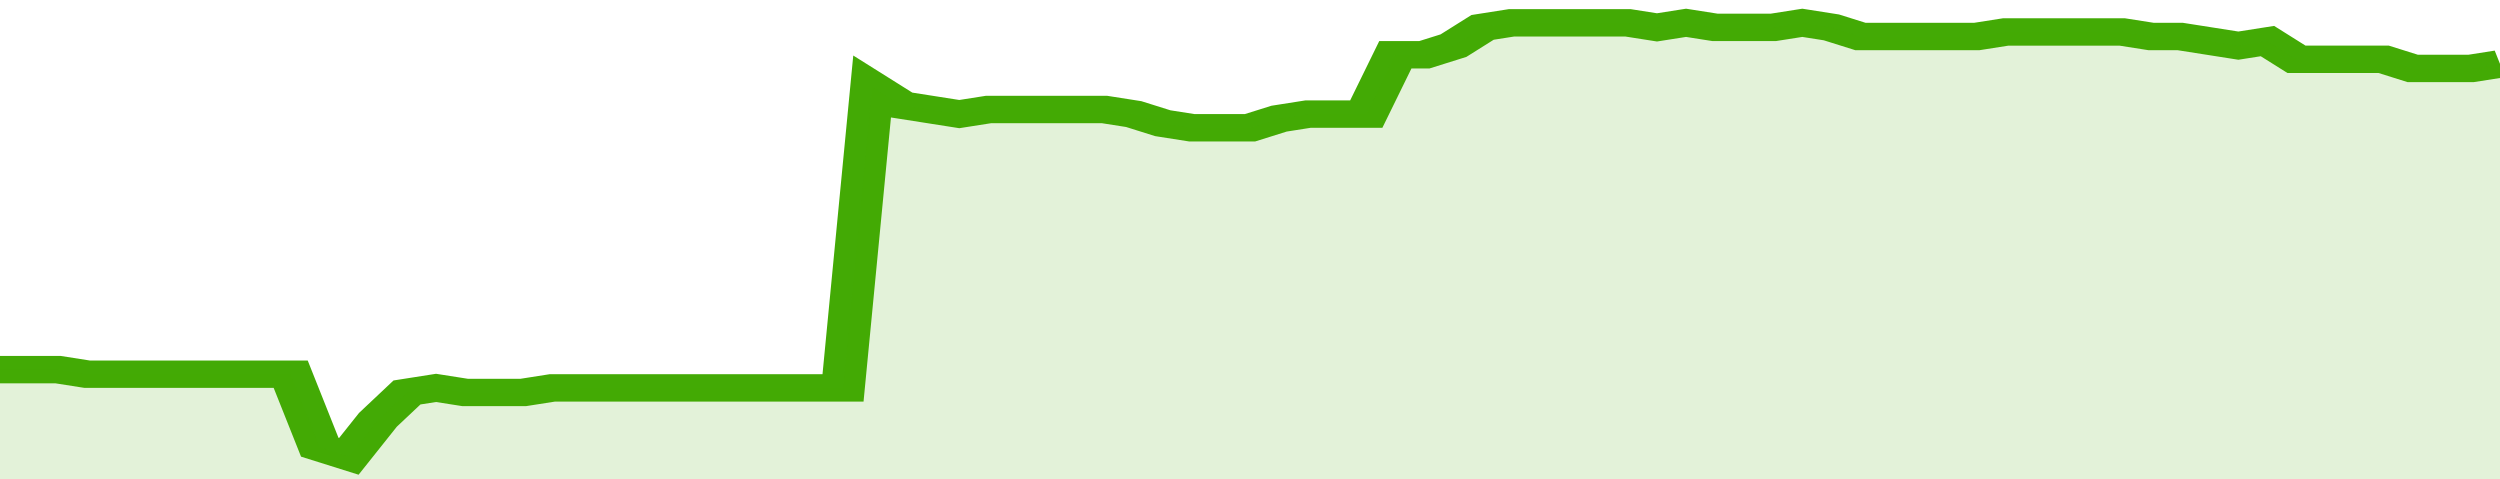
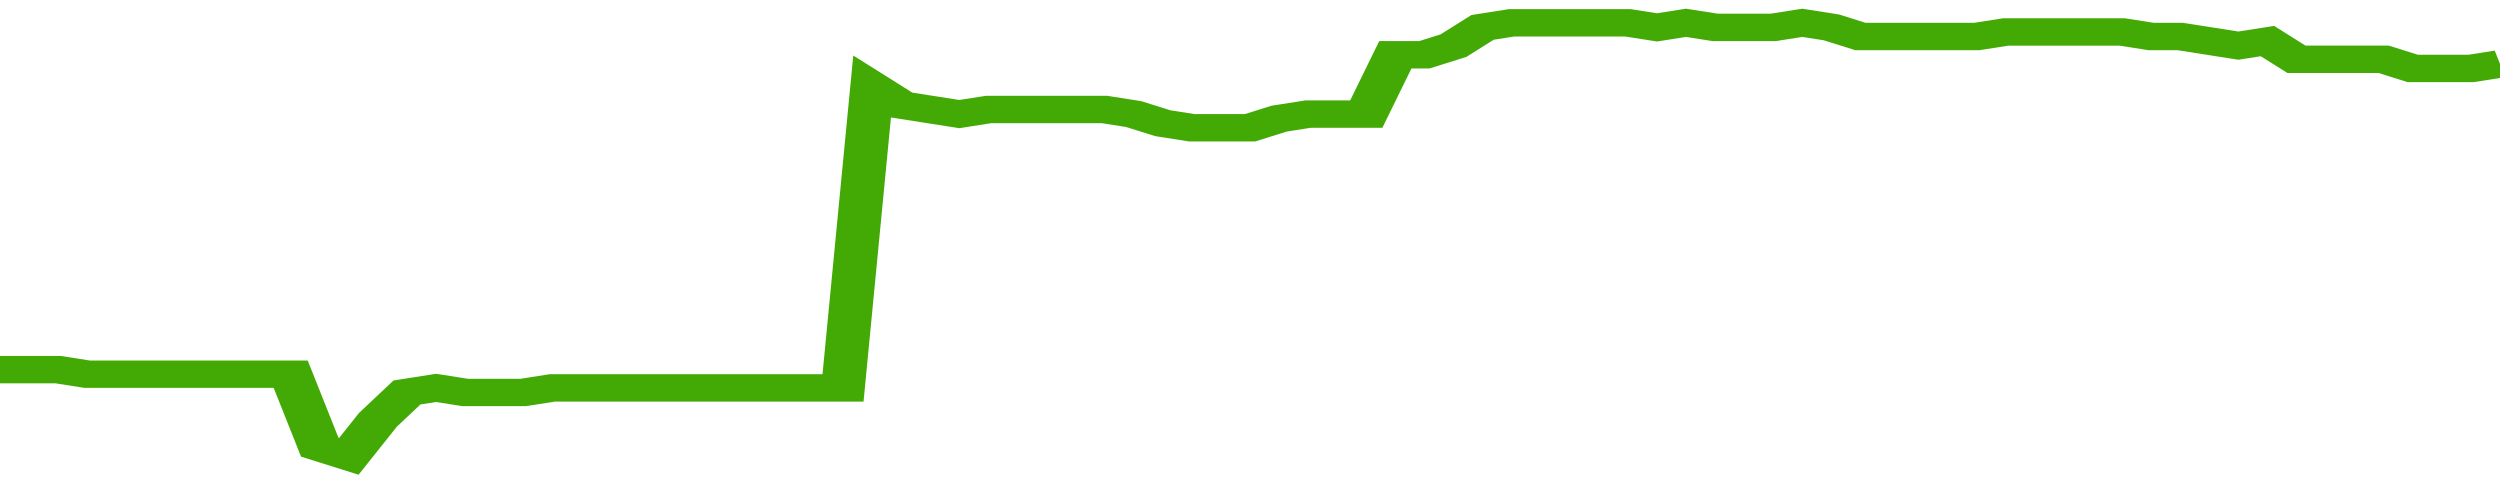
<svg xmlns="http://www.w3.org/2000/svg" viewBox="0 0 344 105" width="120" height="23" preserveAspectRatio="none">
  <polyline fill="none" stroke="#43AA05" stroke-width="6" points="0, 81 4, 81 8, 81 12, 82 16, 82 20, 82 24, 82 28, 82 32, 82 36, 82 40, 82 44, 98 48, 100 52, 92 56, 86 60, 85 64, 86 68, 86 72, 86 76, 85 80, 85 84, 85 88, 85 92, 85 96, 85 100, 85 104, 85 108, 85 112, 85 116, 85 120, 19 124, 23 128, 24 132, 25 136, 24 140, 24 144, 24 148, 24 152, 24 156, 25 160, 27 164, 28 168, 28 172, 28 176, 26 180, 25 184, 25 188, 25 192, 12 196, 12 200, 10 204, 6 208, 5 212, 5 216, 5 220, 5 224, 5 228, 6 232, 5 236, 6 240, 6 244, 6 248, 5 252, 6 256, 8 260, 8 264, 8 268, 8 272, 8 276, 7 280, 7 284, 7 288, 7 292, 7 296, 8 300, 8 304, 9 308, 10 312, 9 316, 13 320, 13 324, 13 328, 13 332, 15 336, 15 340, 15 344, 14 344, 14 "> </polyline>
-   <polygon fill="#43AA05" opacity="0.15" points="0, 105 0, 81 4, 81 8, 81 12, 82 16, 82 20, 82 24, 82 28, 82 32, 82 36, 82 40, 82 44, 98 48, 100 52, 92 56, 86 60, 85 64, 86 68, 86 72, 86 76, 85 80, 85 84, 85 88, 85 92, 85 96, 85 100, 85 104, 85 108, 85 112, 85 116, 85 120, 19 124, 23 128, 24 132, 25 136, 24 140, 24 144, 24 148, 24 152, 24 156, 25 160, 27 164, 28 168, 28 172, 28 176, 26 180, 25 184, 25 188, 25 192, 12 196, 12 200, 10 204, 6 208, 5 212, 5 216, 5 220, 5 224, 5 228, 6 232, 5 236, 6 240, 6 244, 6 248, 5 252, 6 256, 8 260, 8 264, 8 268, 8 272, 8 276, 7 280, 7 284, 7 288, 7 292, 7 296, 8 300, 8 304, 9 308, 10 312, 9 316, 13 320, 13 324, 13 328, 13 332, 15 336, 15 340, 15 344, 14 344, 105 " />
</svg>